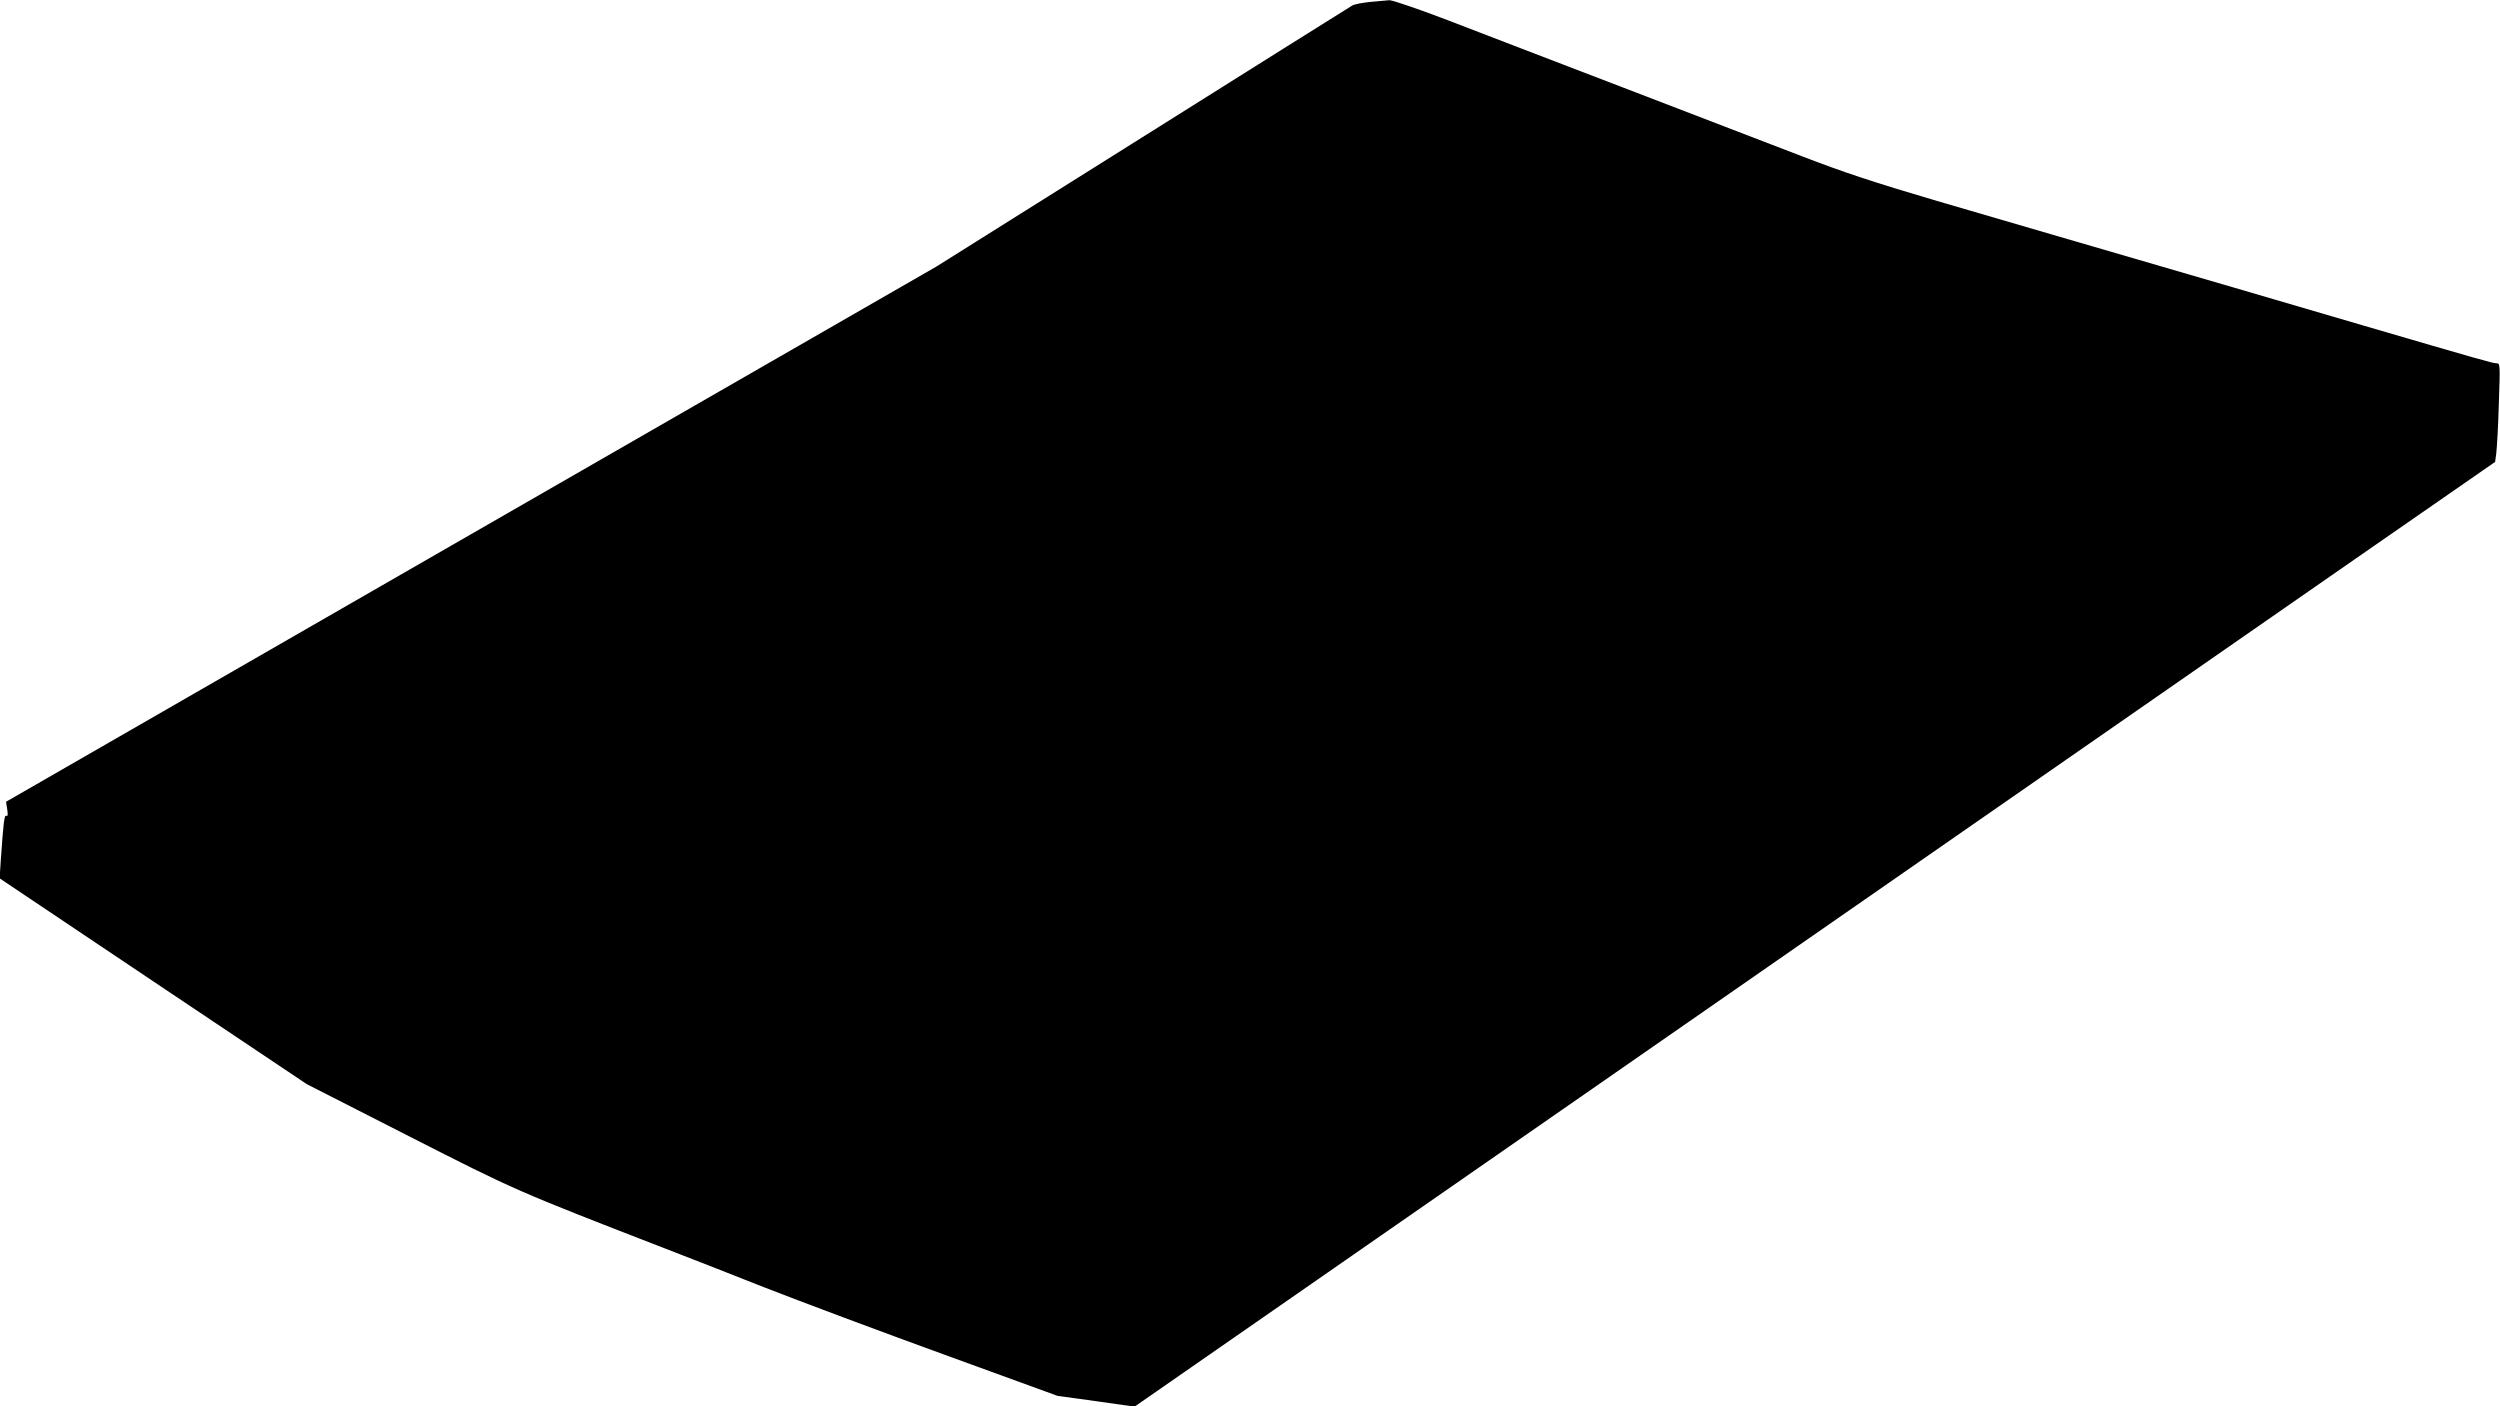
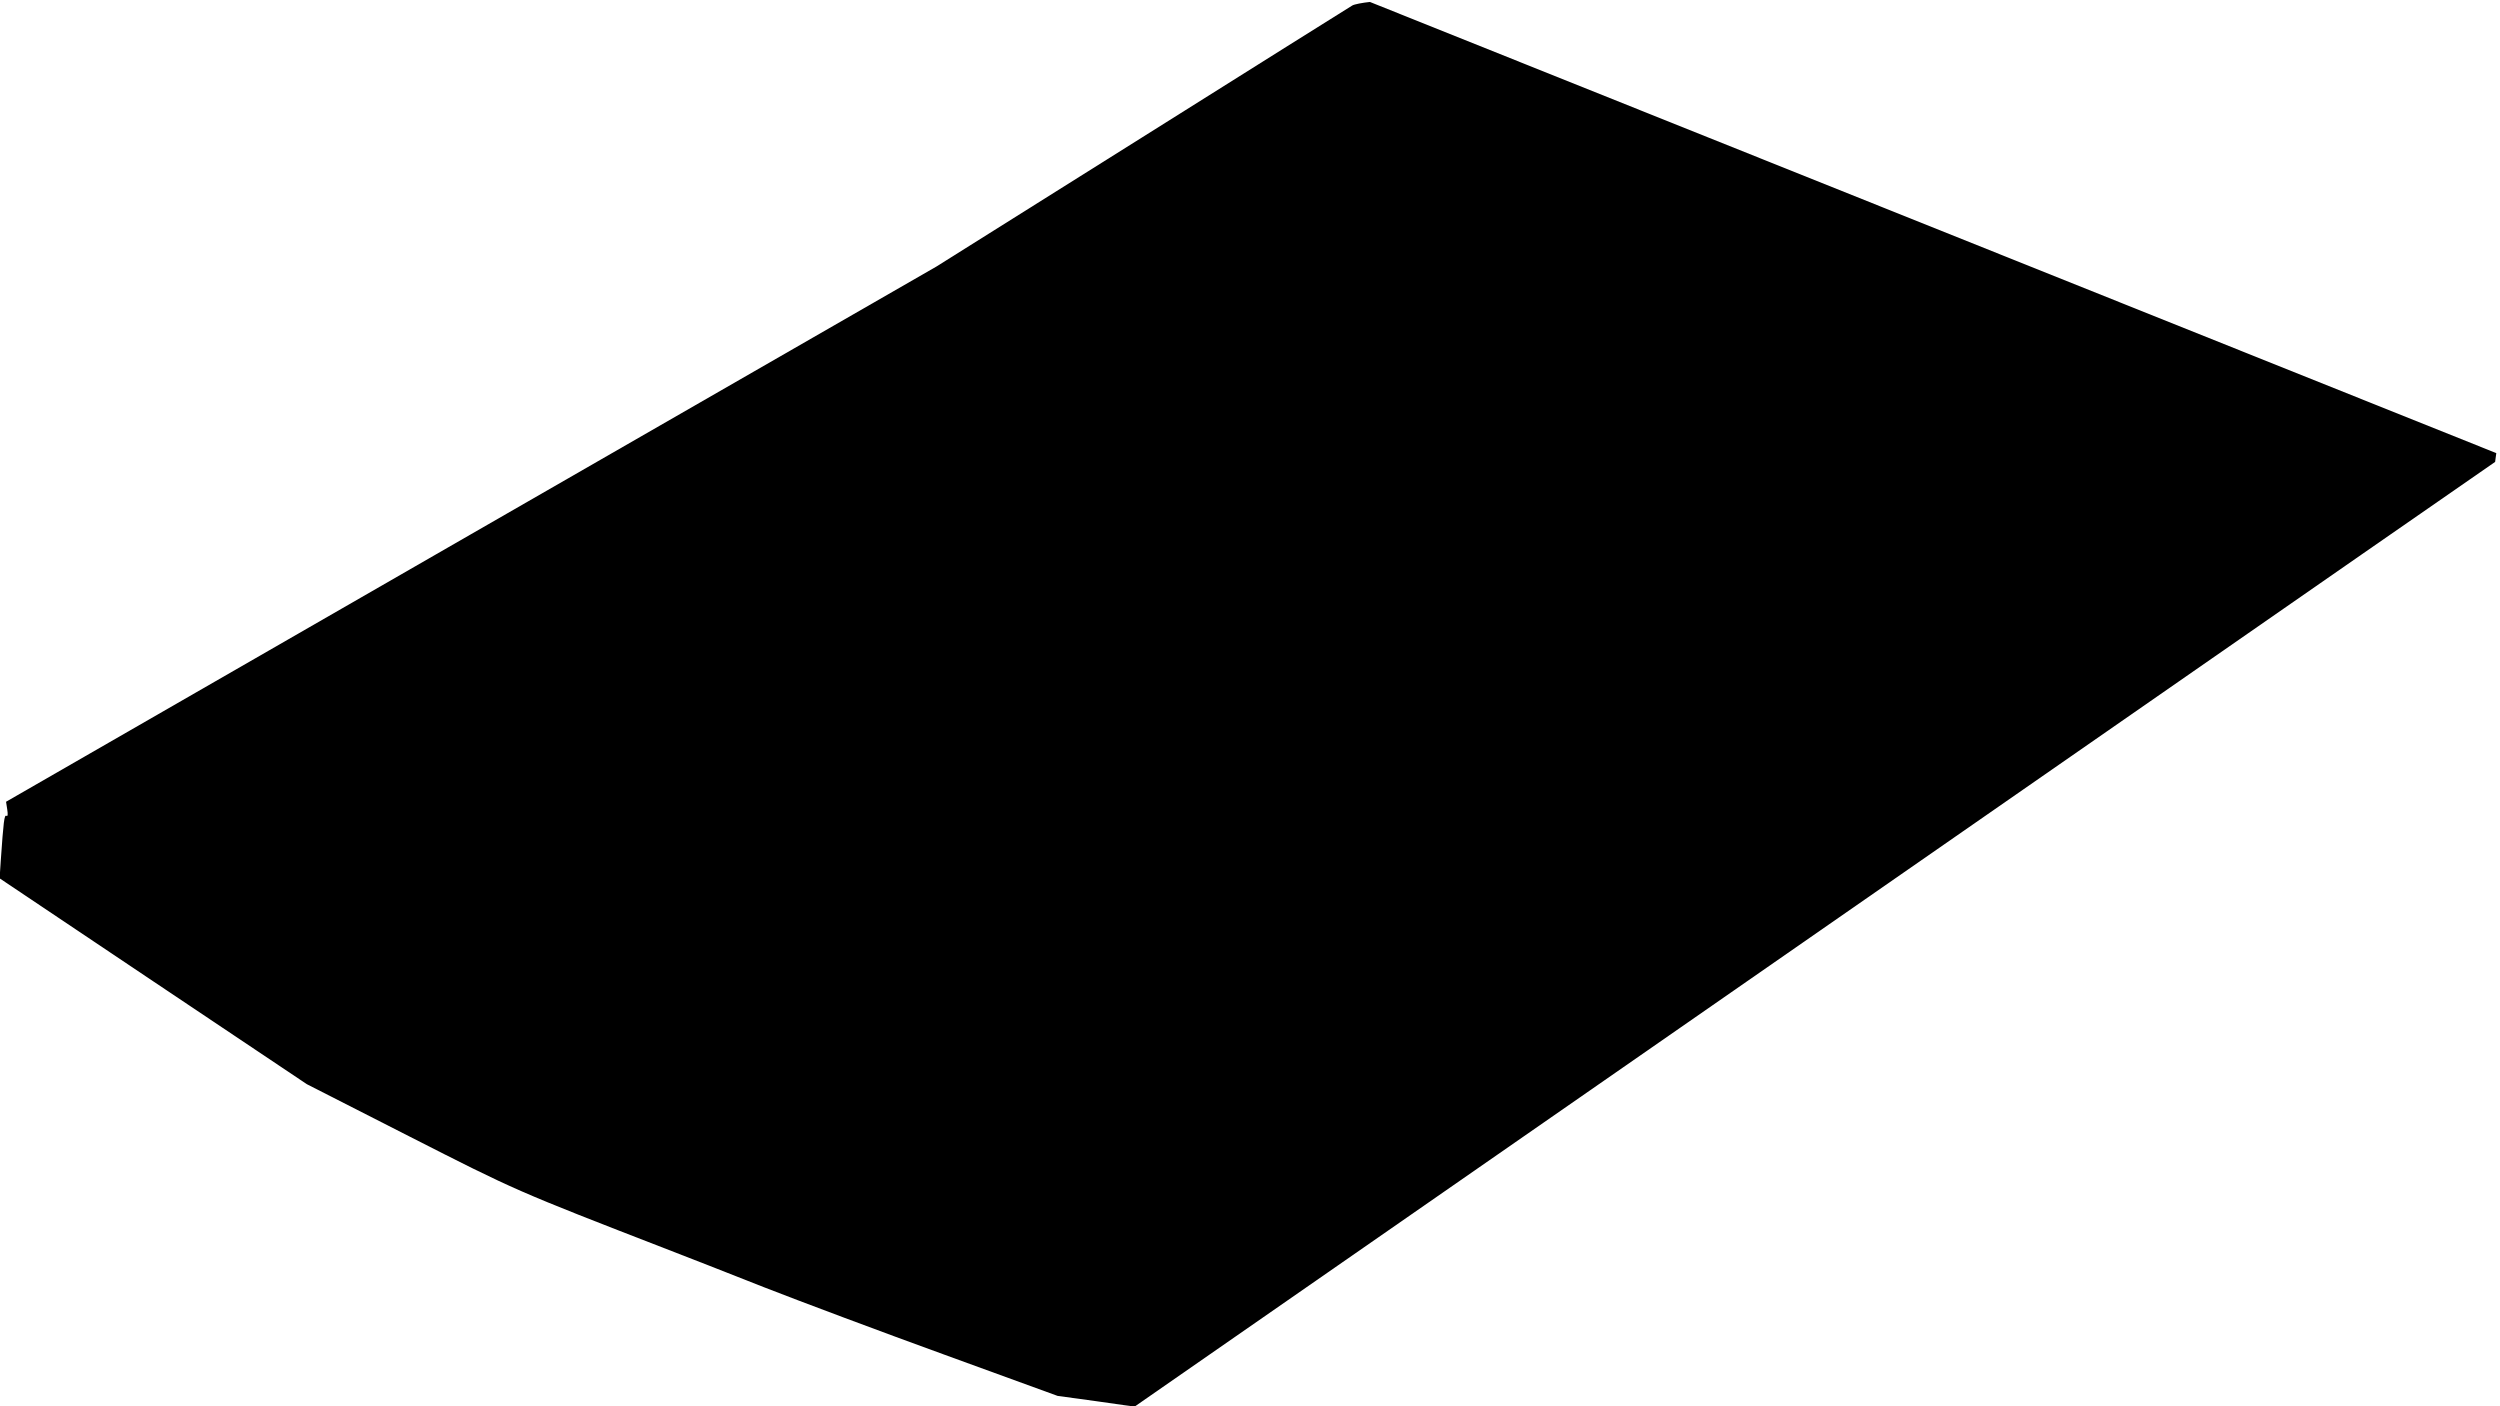
<svg xmlns="http://www.w3.org/2000/svg" version="1.0" width="1280pt" height="720pt" viewBox="0 0 1280 720" preserveAspectRatio="xMidYMid meet">
  <g transform="translate(0,720) scale(0.1,-0.1)" fill="#000000" stroke="none">
-     <path d="M7014 7190 c-39 -4 -80 -12 -90 -18 -10 -6 -494 -309 -1074 -674 l-1056 -663 -2382 -1370 -2381 -1370 6 -39 c4 -26 3 -37 -4 -33 -11 7 -15 -28 -29 -229 l-6 -91 786 -527 787 -527 522 -266 c550 -280 545 -278 1332 -583 83 -32 301 -117 485 -190 184 -72 598 -227 920 -344 l585 -213 197 -27 197 -28 2798 1943 c1539 1069 3106 2157 3483 2419 l685 475 6 45 c3 25 10 138 13 253 7 200 7 207 -12 207 -19 0 -86 19 -684 194 -181 53 -475 139 -655 192 -487 142 -715 209 -943 275 -113 33 -382 112 -599 175 -295 87 -463 142 -675 224 -154 59 -564 217 -911 350 -346 133 -752 288 -901 346 -149 57 -284 103 -300 103 -16 -1 -61 -5 -100 -9z" />
+     <path d="M7014 7190 c-39 -4 -80 -12 -90 -18 -10 -6 -494 -309 -1074 -674 l-1056 -663 -2382 -1370 -2381 -1370 6 -39 c4 -26 3 -37 -4 -33 -11 7 -15 -28 -29 -229 l-6 -91 786 -527 787 -527 522 -266 c550 -280 545 -278 1332 -583 83 -32 301 -117 485 -190 184 -72 598 -227 920 -344 l585 -213 197 -27 197 -28 2798 1943 c1539 1069 3106 2157 3483 2419 l685 475 6 45 z" />
  </g>
</svg>